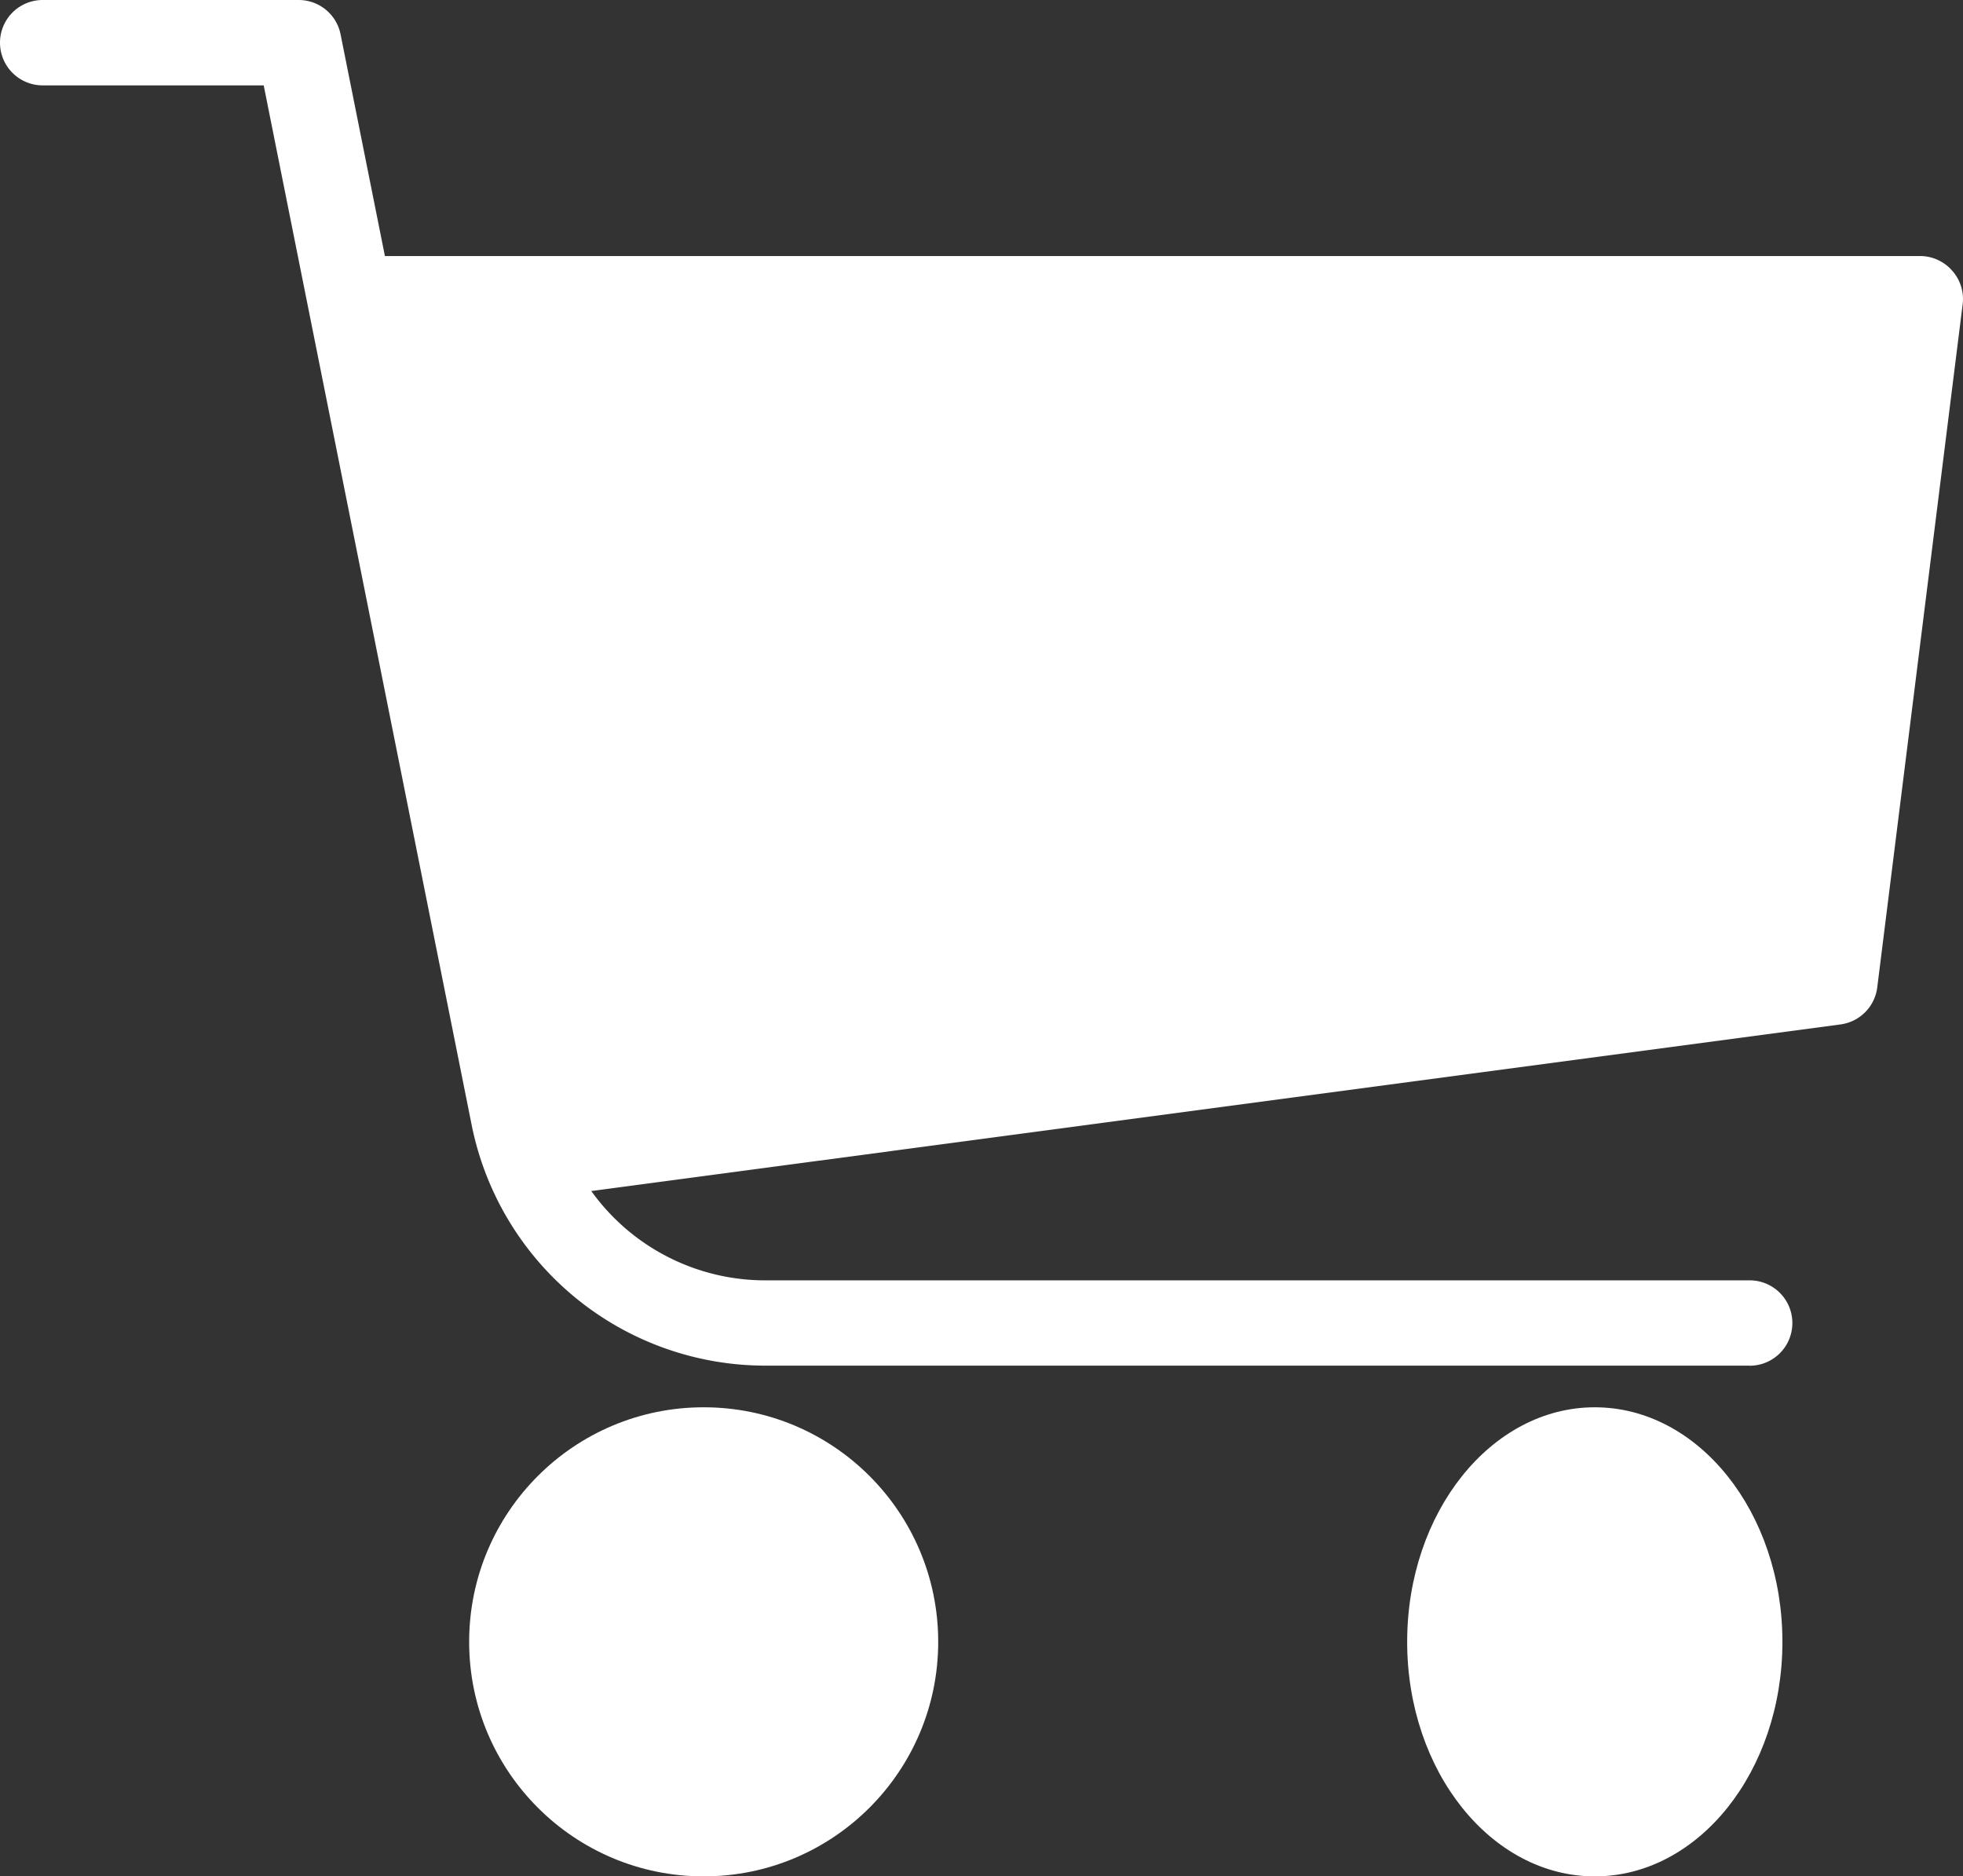
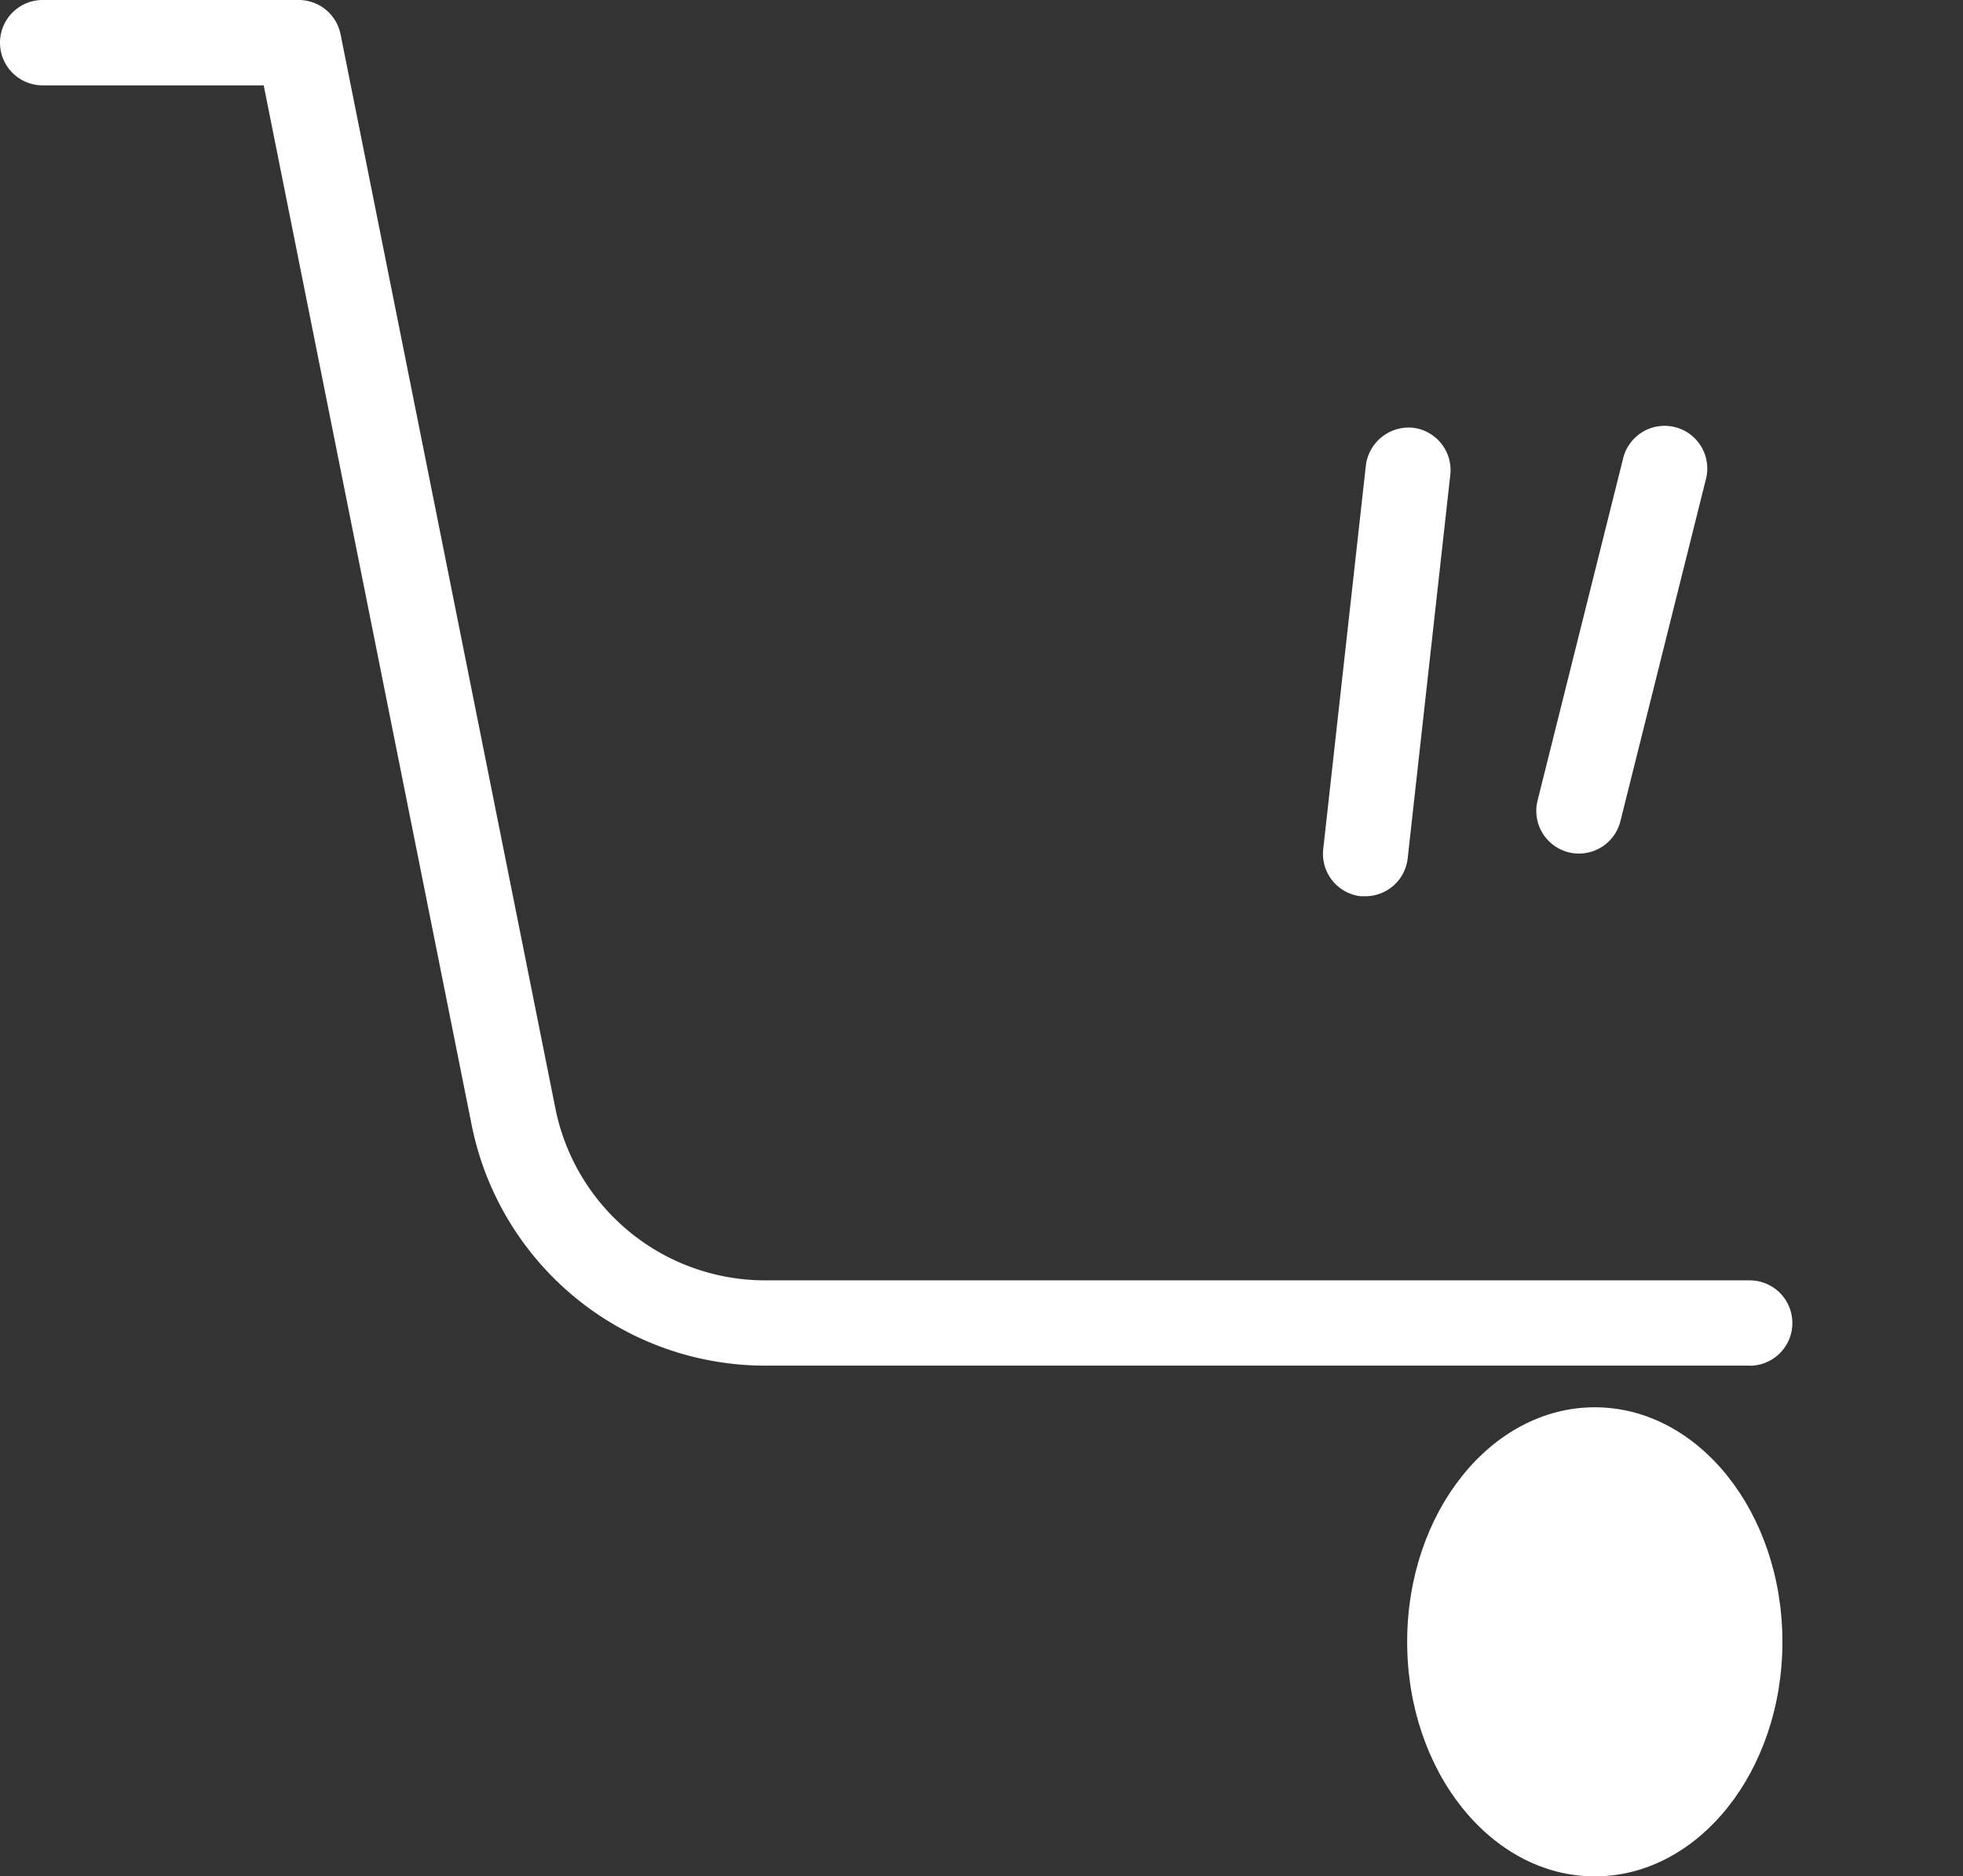
<svg xmlns="http://www.w3.org/2000/svg" width="20.925" height="20" viewBox="0 0 20.925 20">
  <rect x="0" y="0" width="20.925" height="20" fill="#333333" stroke="none" />
  <g id="carts_1_" data-name="carts (1)" transform="translate(0 -10.67)">
    <g id="Group_112164" data-name="Group 112164" transform="translate(5.459 26.136)">
      <ellipse id="Ellipse_1945" data-name="Ellipse 1945" cx="2" cy="2.5" rx="2" ry="2.5" transform="translate(9.541 -0.466)" fill="#fff" />
-       <circle id="Ellipse_1946" data-name="Ellipse 1946" cx="2.5" cy="2.5" r="2.5" transform="translate(-0.458 -0.466)" fill="#fff" />
    </g>
-     <path id="Path_179872" data-name="Path 179872" d="M102.5,74.825a.455.455,0,0,0-.341-.154H85.786a.455.455,0,0,0-.446.546l1.82,9.1a.493.493,0,0,0,.506.364l13.646-1.82a.455.455,0,0,0,.391-.395l.91-7.278A.455.455,0,0,0,102.5,74.825Z" transform="translate(-81.692 -61.272)" fill="#fff" />
    <g id="Group_112165" data-name="Group 112165" transform="translate(6.371 15.209)">
-       <path id="Path_179873" data-name="Path 179873" d="M150.748,124.009a.455.455,0,0,1-.448-.38l-.91-5.459a.455.455,0,0,1,.9-.149l.91,5.459a.455.455,0,0,1-.374.523A.437.437,0,0,1,150.748,124.009Z" transform="translate(-149.385 -117.63)" fill="#fff" />
-       <path id="Path_179874" data-name="Path 179874" d="M214.2,123.208a.455.455,0,0,1-.455-.414l-.455-5a.455.455,0,0,1,.41-.5h0a.455.455,0,0,1,.494.412h0l.455,5a.455.455,0,0,1-.412.494h0Z" transform="translate(-210.56 -117.284)" fill="#fff" />
-       <path id="Path_179875" data-name="Path 179875" d="M277.788,122.8a.455.455,0,0,1-.455-.455v-4.549a.455.455,0,0,1,.91,0v4.549A.455.455,0,0,1,277.788,122.8Z" transform="translate(-271.877 -117.327)" fill="#fff" />
      <path id="Path_179876" data-name="Path 179876" d="M331.052,122.287H331a.455.455,0,0,1-.4-.5v0l.455-4.094a.461.461,0,0,1,.5-.4.455.455,0,0,1,.4.5h0l-.455,4.094A.455.455,0,0,1,331.052,122.287Z" transform="translate(-322.866 -117.273)" fill="#fff" />
      <path id="Path_179877" data-name="Path 179877" d="M384.458,121.655a.455.455,0,0,1-.441-.565l.91-3.639a.455.455,0,1,1,.888.2l-.005.02-.91,3.639A.455.455,0,0,1,384.458,121.655Z" transform="translate(-373.998 -117.096)" fill="#fff" />
    </g>
    <path id="Path_179878" data-name="Path 179878" d="M18.65,25.226H8.151a3.193,3.193,0,0,1-3.122-2.559L2.811,11.58H.455a.455.455,0,1,1,0-.91H3.184a.455.455,0,0,1,.446.364L5.921,22.488a2.281,2.281,0,0,0,2.23,1.829h10.5a.455.455,0,1,1,0,.91Z" fill="#fff" />
  </g>
</svg>